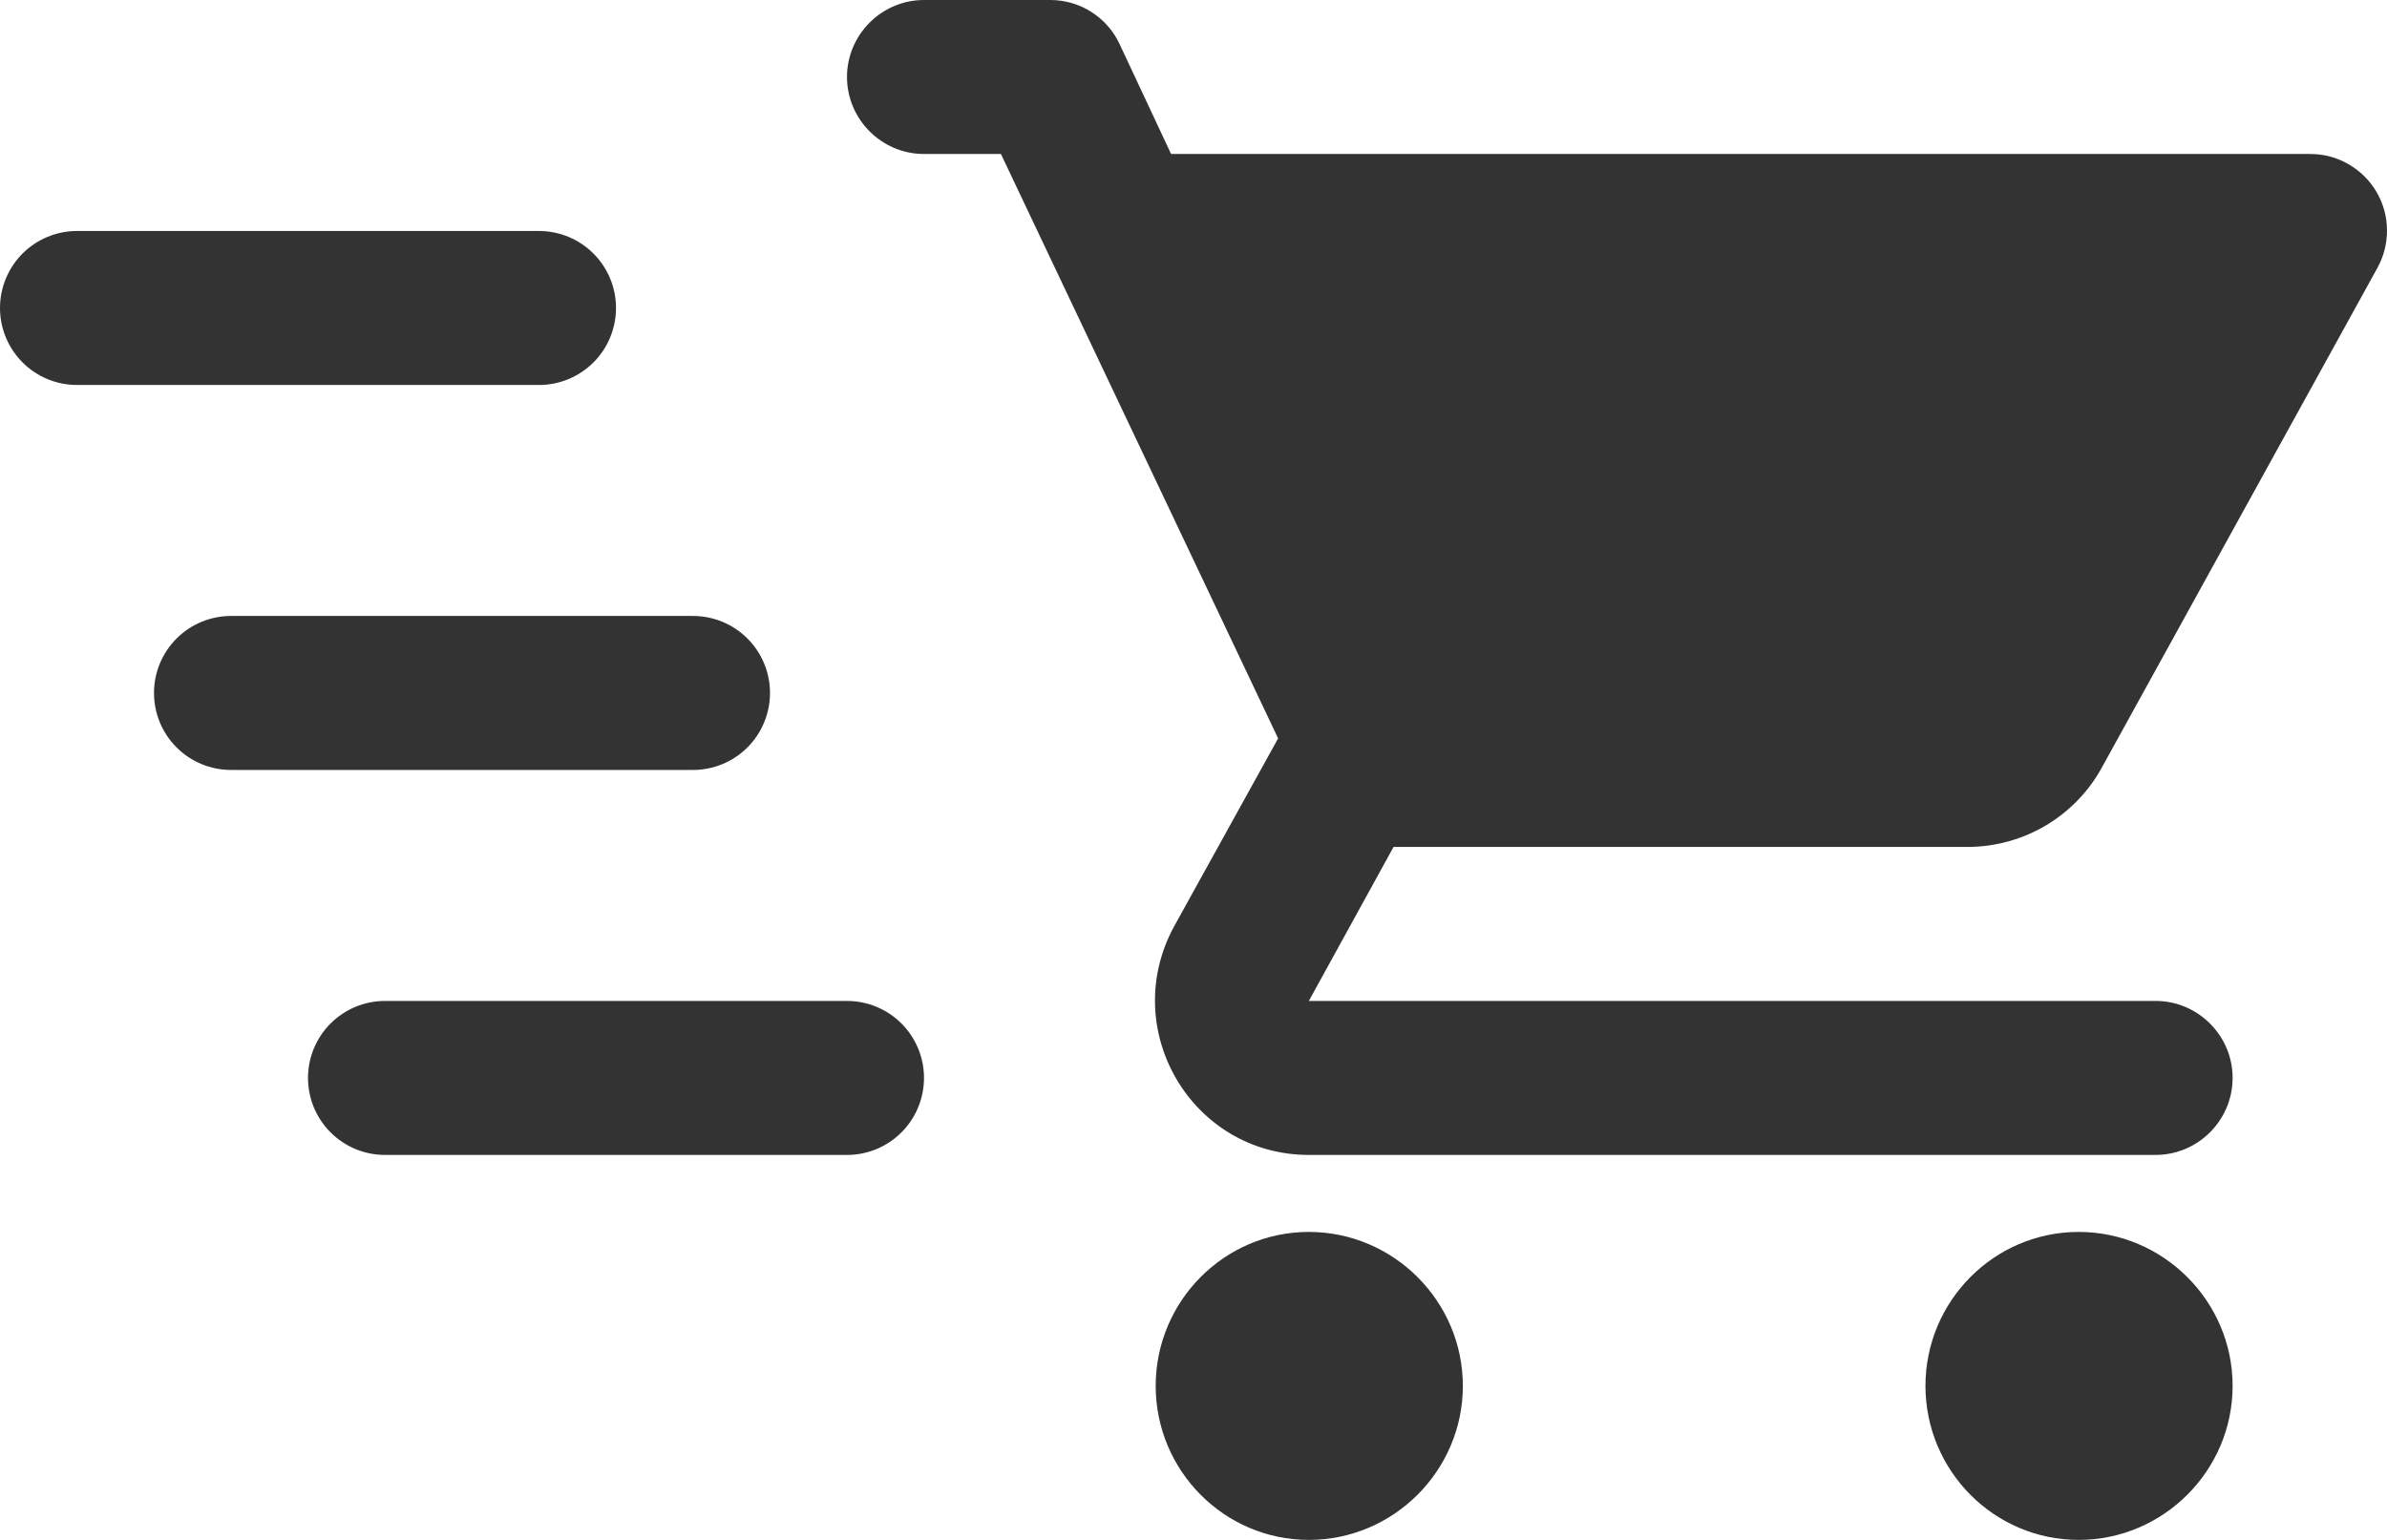
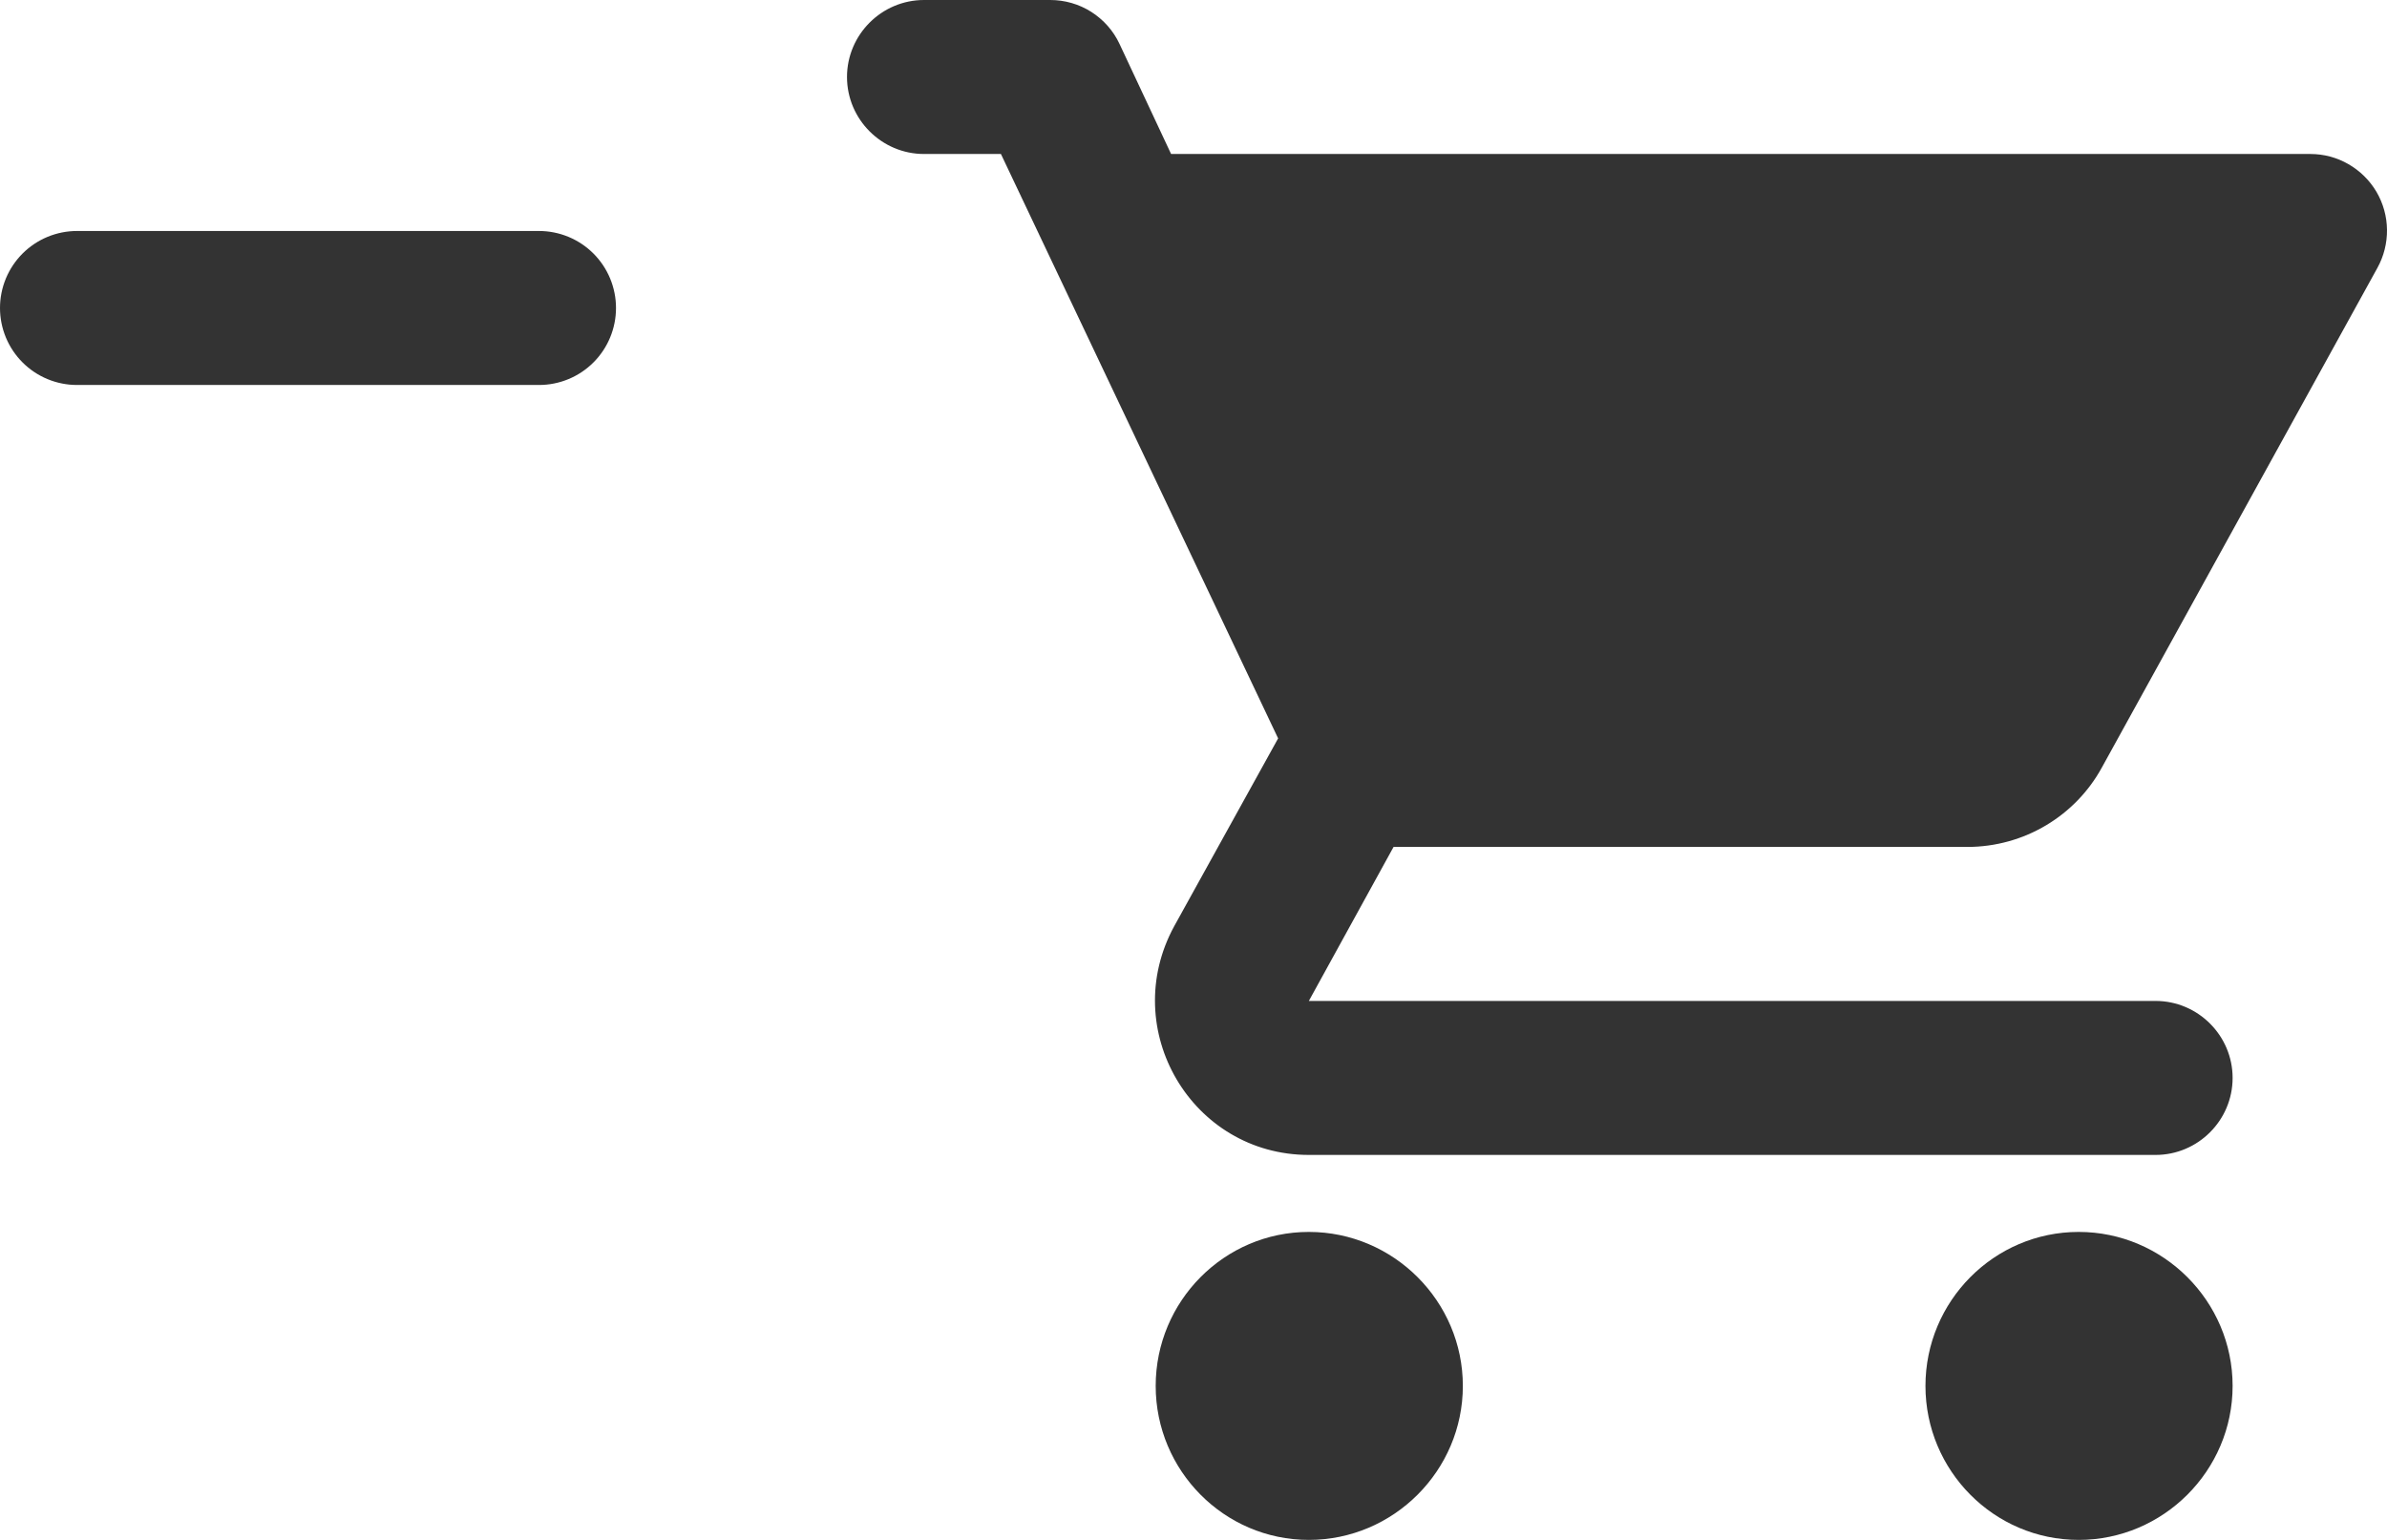
<svg xmlns="http://www.w3.org/2000/svg" width="31" height="20" viewBox="0 0 31 20" fill="none">
  <path d="M16.998 16C15.899 16 15.009 16.9 15.009 18C15.009 19.1 15.899 20 16.998 20C18.098 20 18.998 19.1 18.998 18C18.998 16.9 18.098 16 16.998 16ZM11 1C11 1.55 11.45 2 12 2H12.999L16.599 9.59L15.249 12.03C14.519 13.37 15.479 15 16.998 15H27.995C28.545 15 28.995 14.55 28.995 14C28.995 13.45 28.545 13 27.995 13H16.998L18.098 11H25.546C26.296 11 26.956 10.59 27.296 9.97L30.875 3.48C30.959 3.328 31.002 3.157 31 2.984C30.998 2.811 30.951 2.641 30.863 2.491C30.775 2.342 30.649 2.218 30.499 2.132C30.349 2.045 30.178 2 30.005 2H15.209L14.539 0.57C14.459 0.399 14.331 0.255 14.172 0.154C14.013 0.053 13.828 -0 13.639 1.29085e-06H12C11.45 1.29085e-06 11 0.45 11 1ZM26.996 16C25.896 16 25.006 16.9 25.006 18C25.006 19.1 25.896 20 26.996 20C28.095 20 28.995 19.1 28.995 18C28.995 16.9 28.095 16 26.996 16Z" fill="#333333" />
  <path d="M1 4H7" stroke="#333333" stroke-width="2" stroke-linecap="round" />
-   <path d="M3 9H9" stroke="#333333" stroke-width="2" stroke-linecap="round" />
-   <path d="M5 14H11" stroke="#333333" stroke-width="2" stroke-linecap="round" />
</svg>